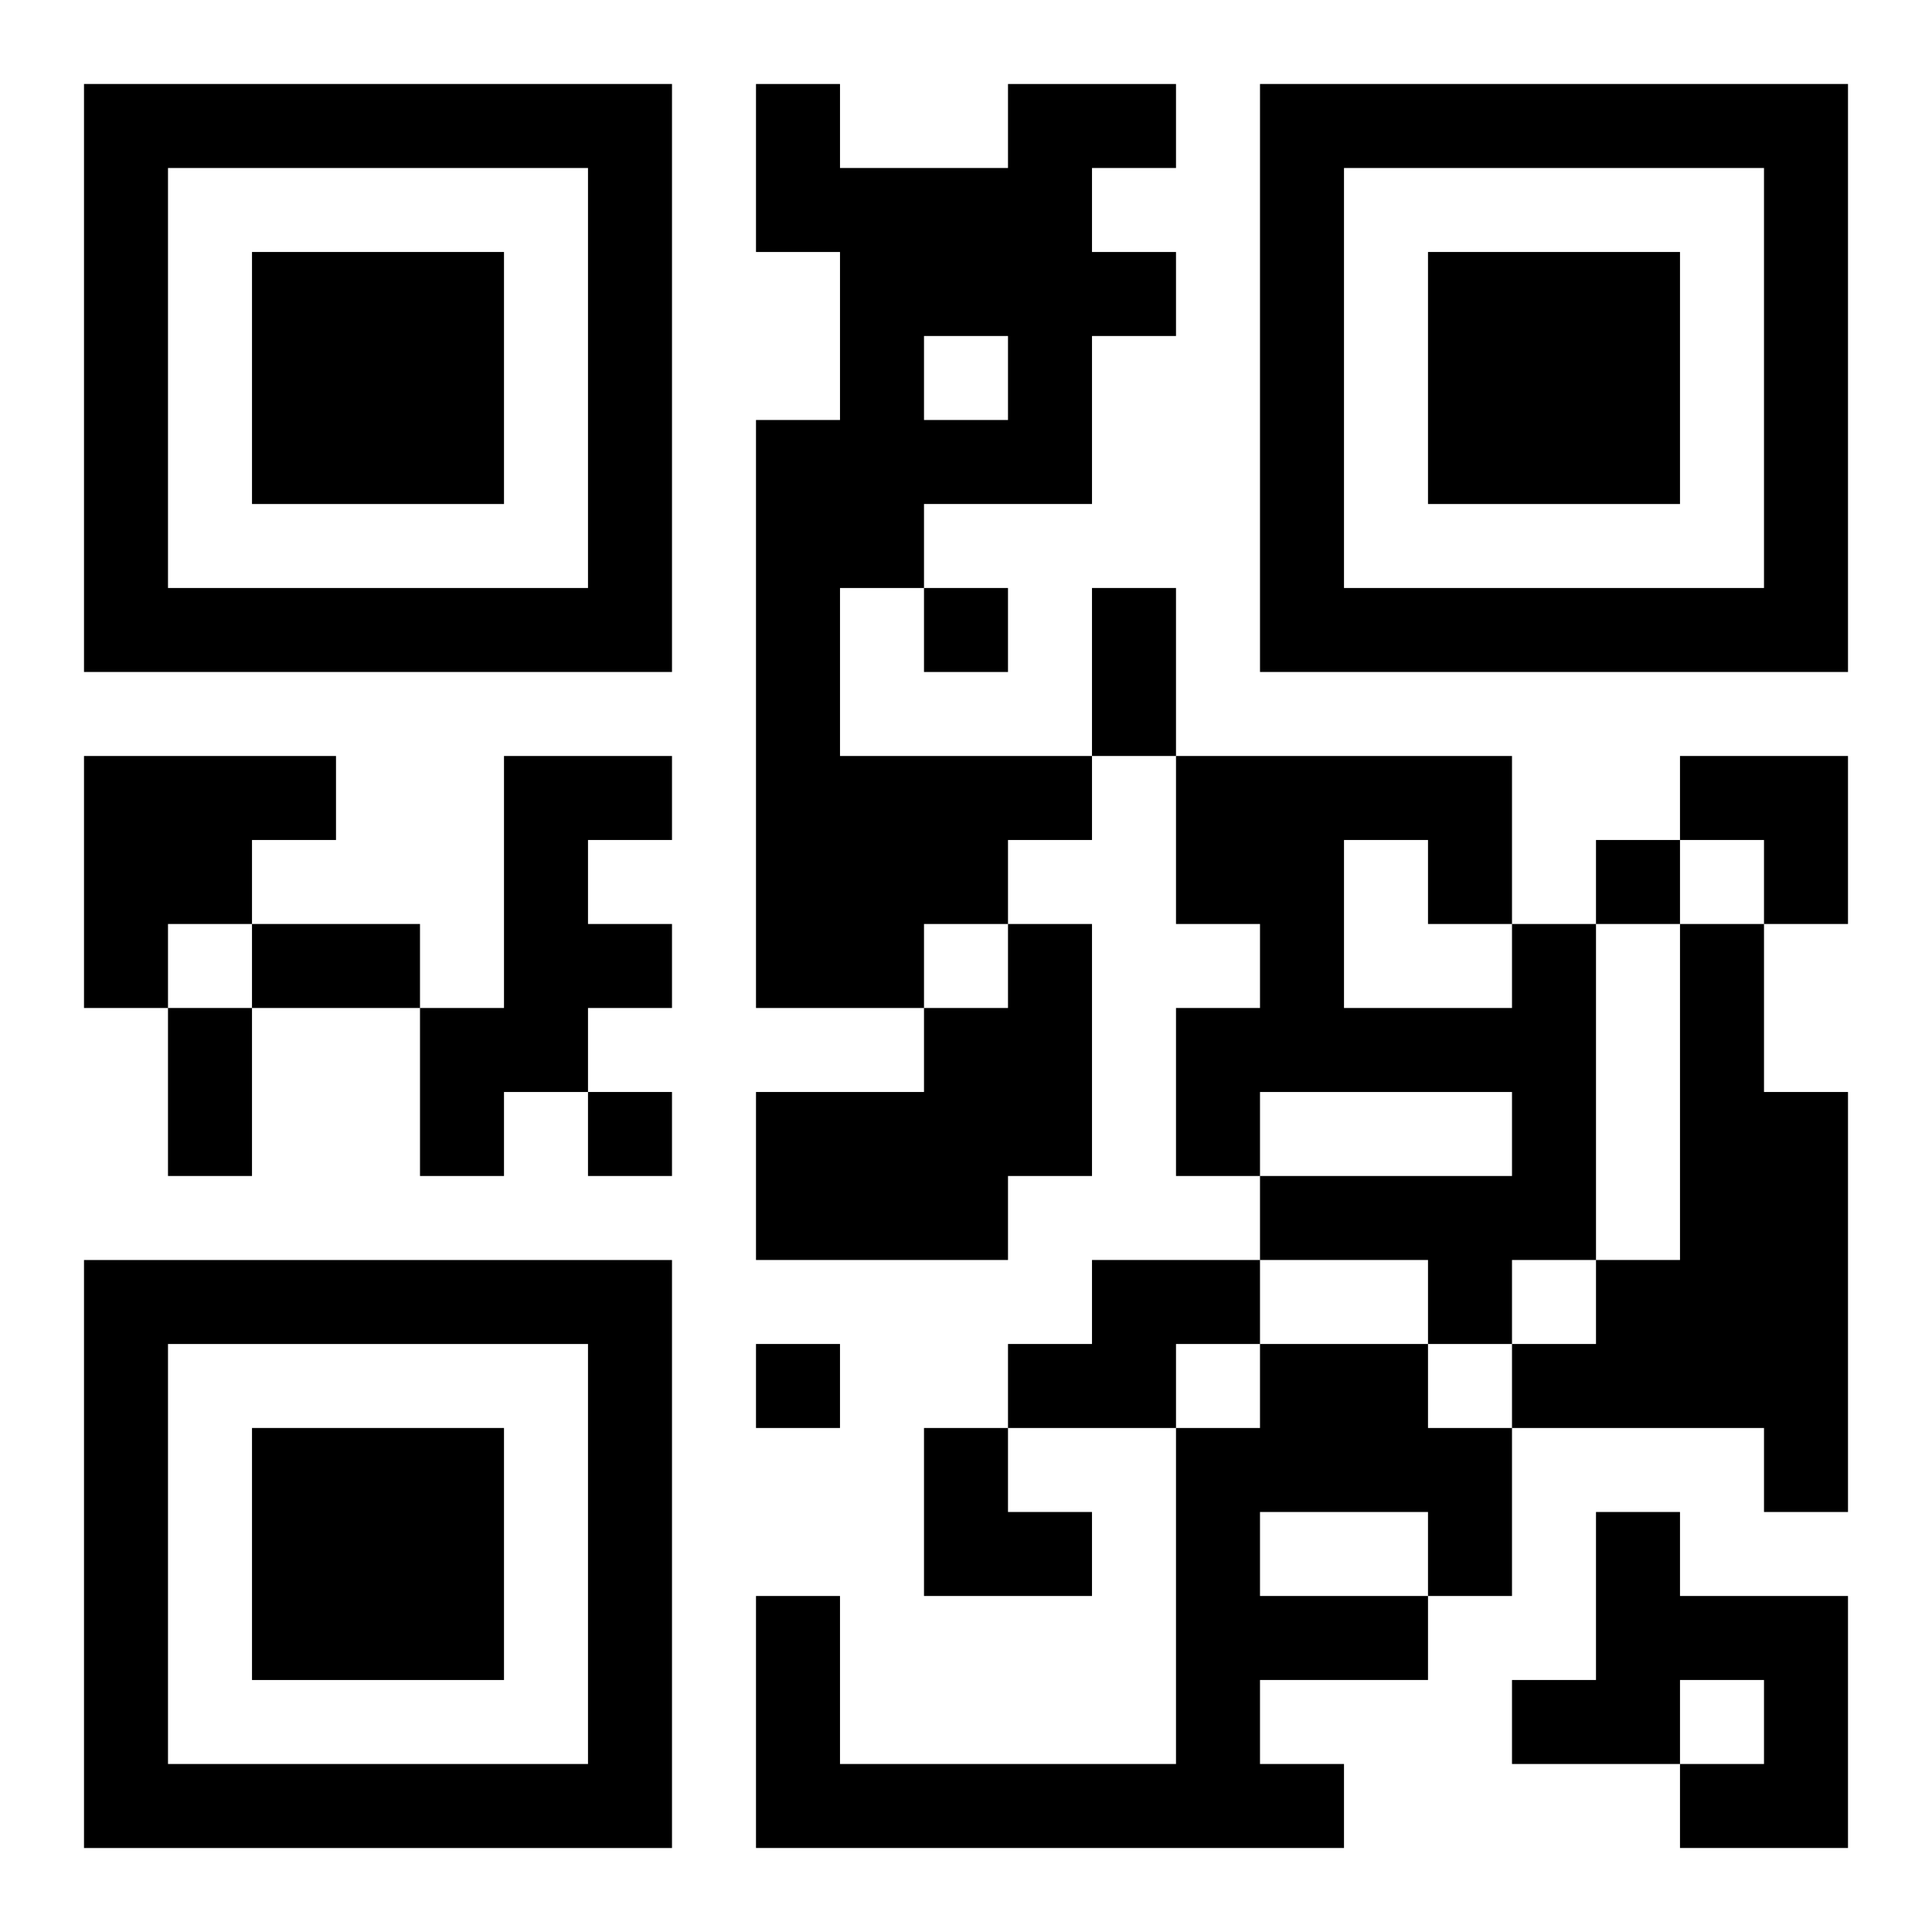
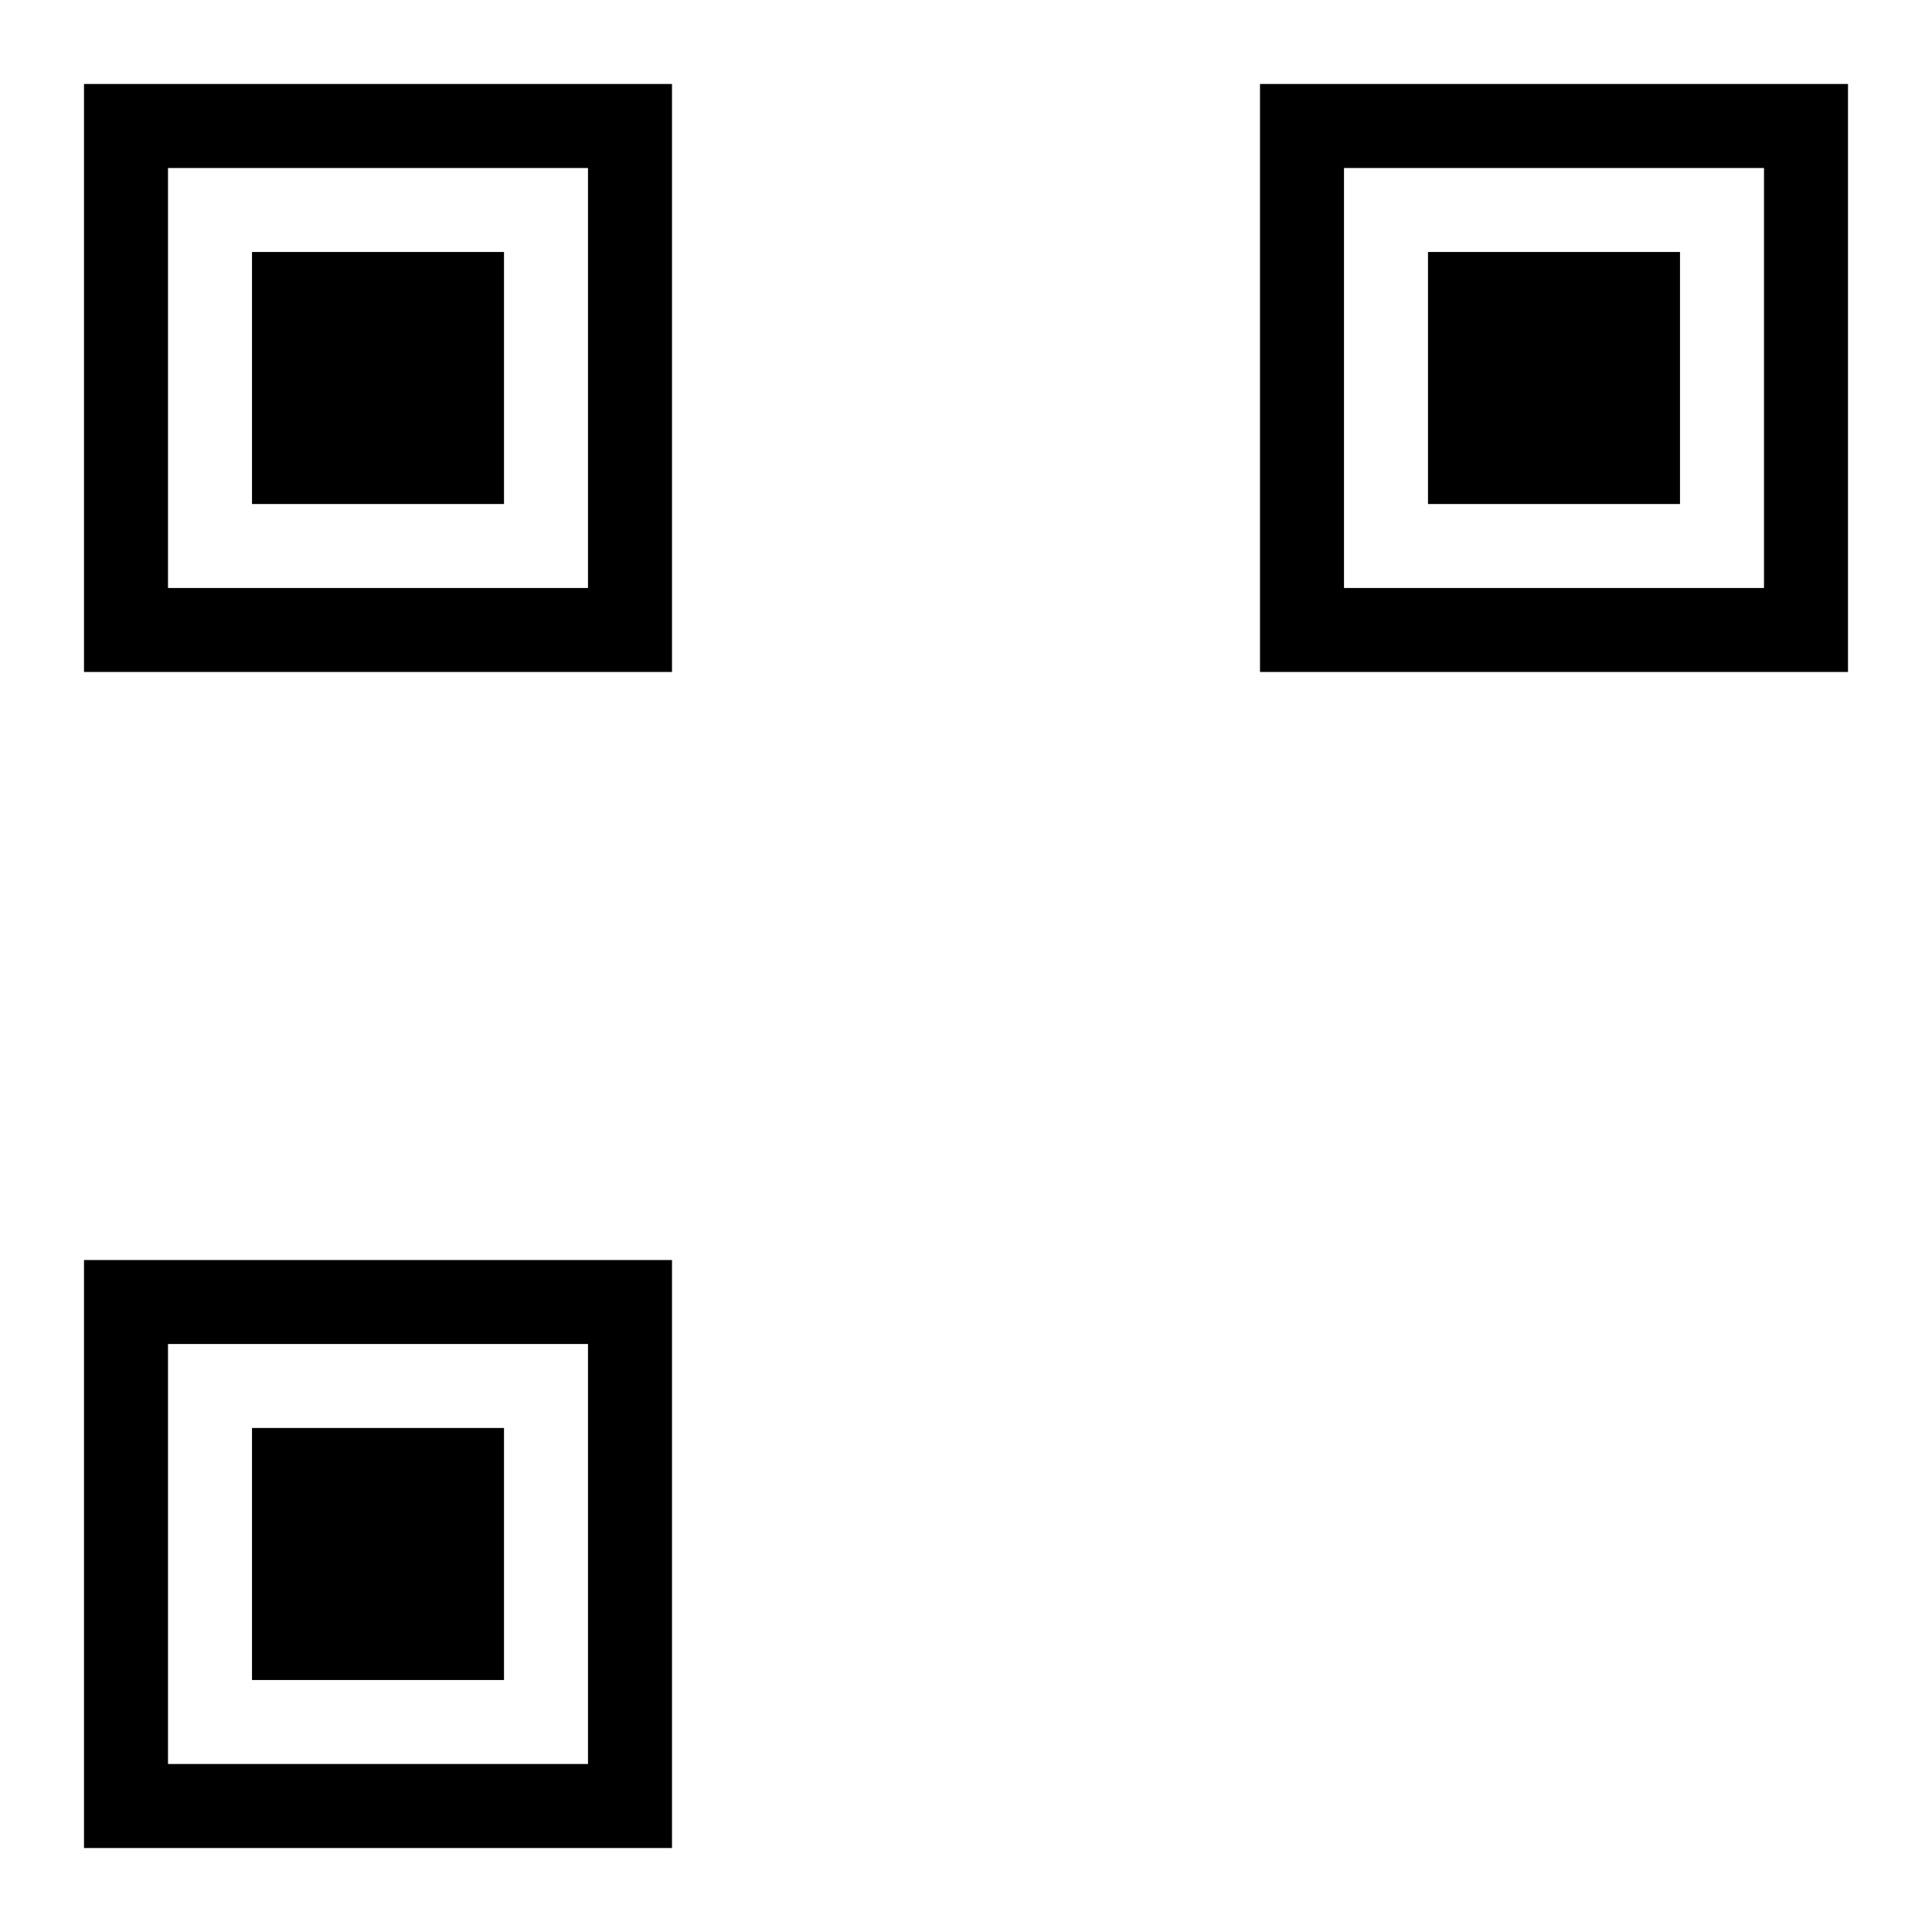
<svg xmlns="http://www.w3.org/2000/svg" xmlns:xlink="http://www.w3.org/1999/xlink" width="250" height="250" baseProfile="full" version="1.1" viewBox="-1 -1 23 23">
  <symbol id="a">
-     <path d="m0 7v7h7v-7h-7zm1 1h5v5h-5v-5zm1 1v3h3v-3h-3z" />
+     <path d="m0 7v7h7v-7h-7zm1 1h5v5h-5v-5m1 1v3h3v-3h-3z" />
  </symbol>
  <use y="-7" xlink:href="#a" />
  <use y="7" xlink:href="#a" />
  <use x="14" y="-7" xlink:href="#a" />
-   <path d="m11 0h2v1h-1v1h1v1h-1v2h-2v1h-1v2h3v1h-1v1h-1v1h-2v-7h1v-2h-1v-2h1v1h2v-1m-1 3v1h1v-1h-1m-10 5h3v1h-1v1h-1v1h-1v-3m5 0h2v1h-1v1h1v1h-1v1h-1v1h-1v-2h1v-3m6 2h1v3h-1v1h-3v-2h2v-1h1v-1m6 0h1v4h-1v1h-1v-1h-2v-1h3v-1h-3v1h-1v-2h1v-1h-1v-2h4v2m-2-1v2h2v-1h-1v-1h-1m4 1h1v2h1v5h-1v-1h-3v-1h1v-1h1v-4m-7 4h2v1h-1v1h-2v-1h1v-1m2 1h2v1h1v2h-1v1h-2v1h1v1h-7v-3h1v2h4v-4h1v-1m0 2v1h2v-1h-2m4 0h1v1h2v3h-2v-1h1v-1h-1v1h-2v-1h1v-2m-8-11v1h1v-1h-1m8 3v1h1v-1h-1m-12 3v1h1v-1h-1m2 3v1h1v-1h-1m4-9h1v2h-1v-2m-10 4h2v1h-2v-1m-1 1h1v2h-1v-2m18-3h2v2h-1v-1h-1zm-9 8h1v1h1v1h-2z" />
</svg>